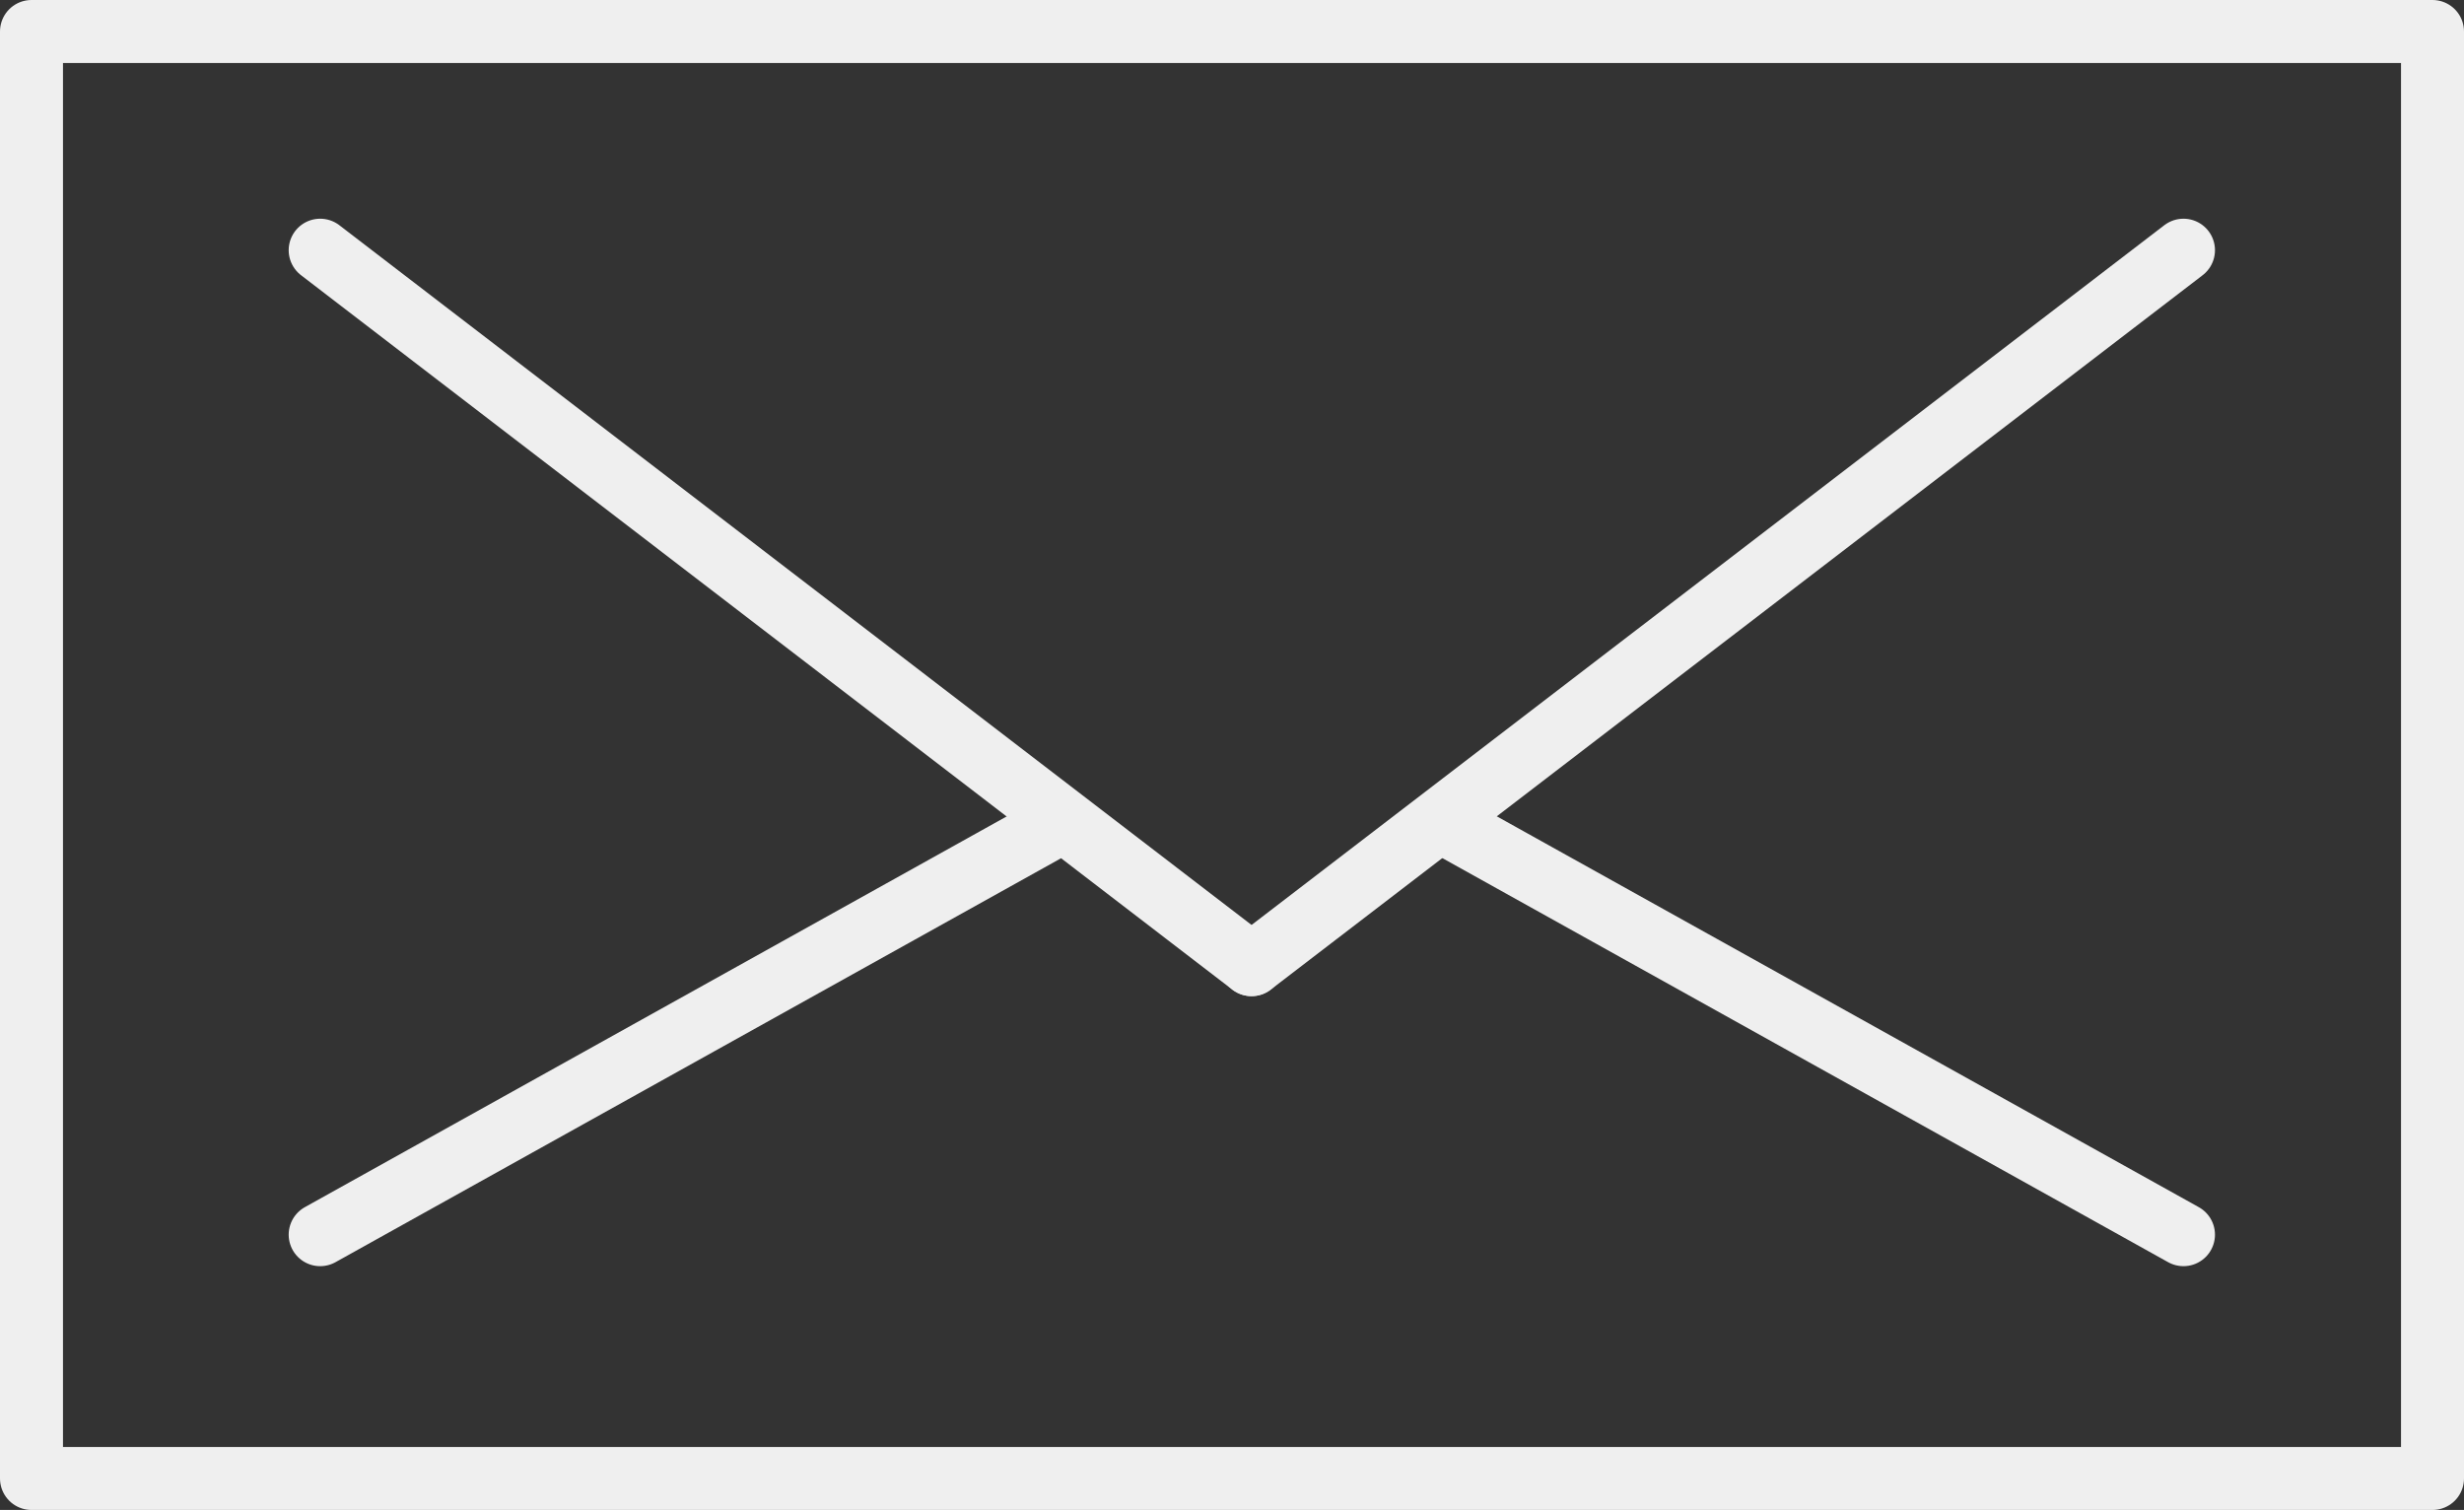
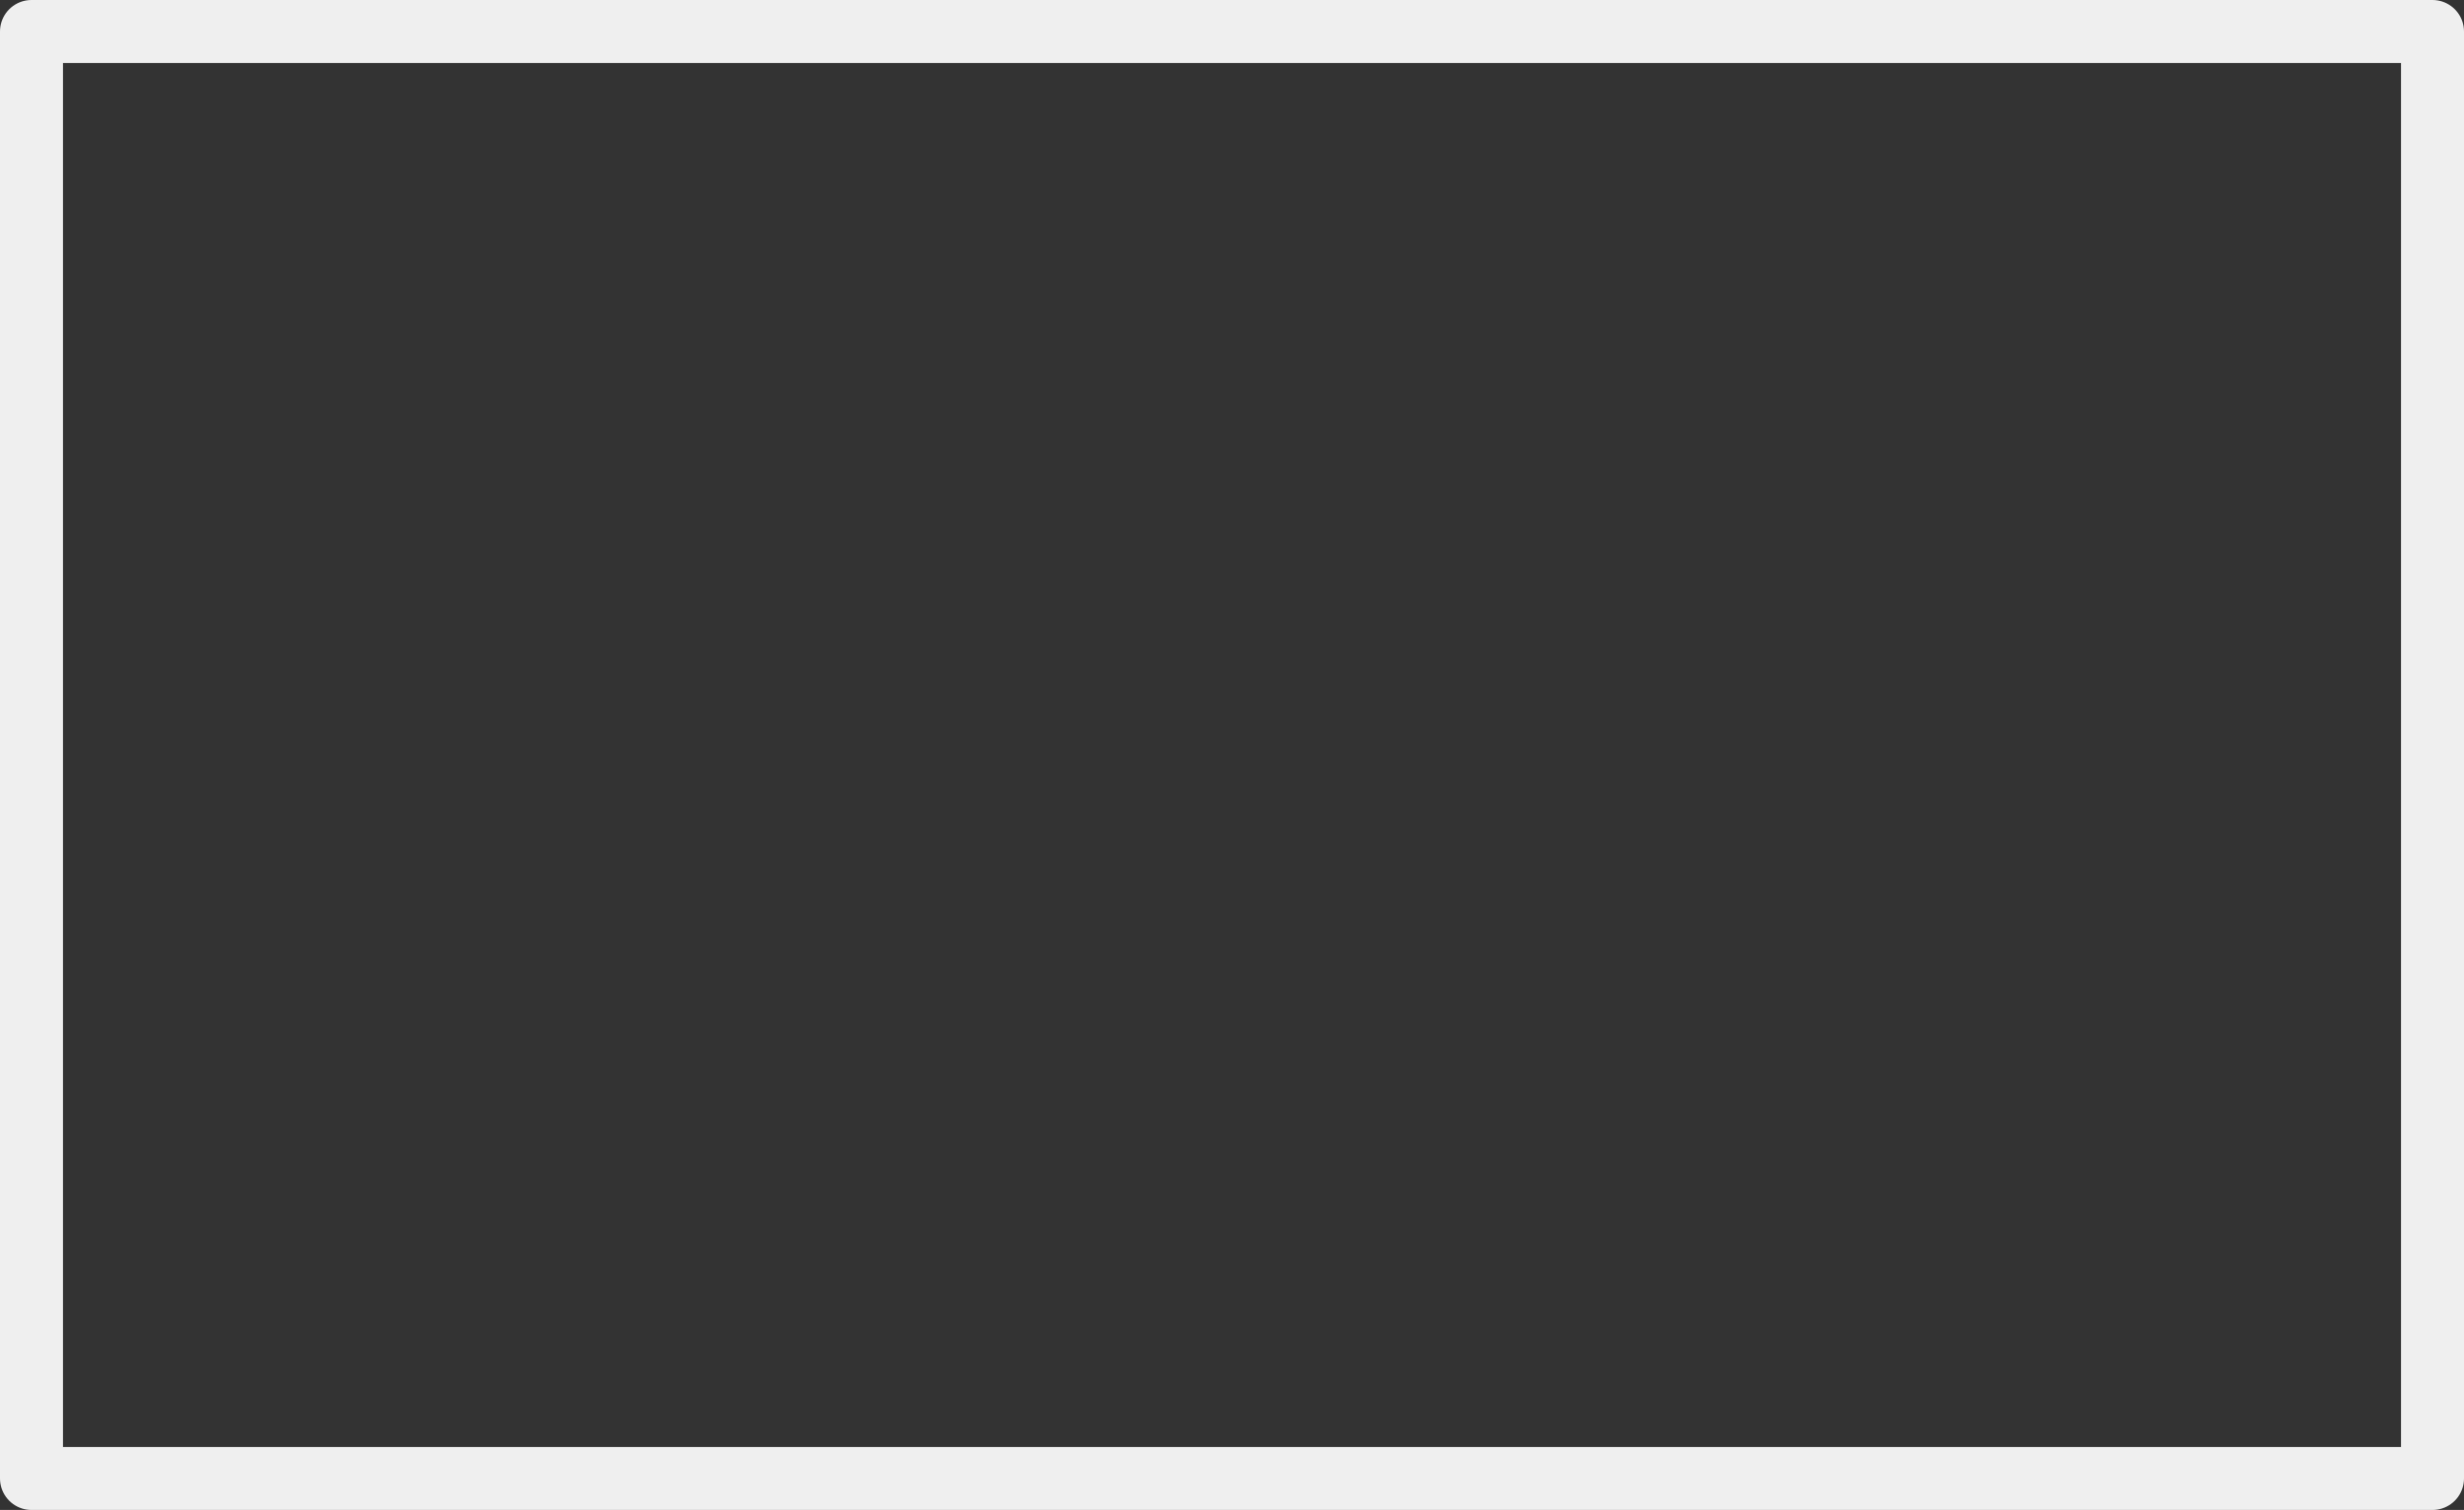
<svg xmlns="http://www.w3.org/2000/svg" width="42.25" height="25.89" viewBox="0 0 42.25 25.89">
  <rect x="0" y="0" width="42.25" height="25.89" fill="#333333" stroke="none" />
  <defs>
    <style>.a{fill:none;stroke:#efefef;stroke-linecap:round;stroke-linejoin:round;stroke-width:1.08px;}</style>
  </defs>
  <rect class="a" x="0.54" y="0.54" width="41.17" height="24.81" />
-   <line class="a" x1="5.49" y1="4.29" x2="21.46" y2="16.54" />
-   <line class="a" x1="21.46" y1="16.54" x2="37.44" y2="4.29" />
-   <line class="a" x1="17.92" y1="14.25" x2="5.49" y2="21.17" />
-   <line class="a" x1="25.01" y1="14.25" x2="37.44" y2="21.17" />
</svg>